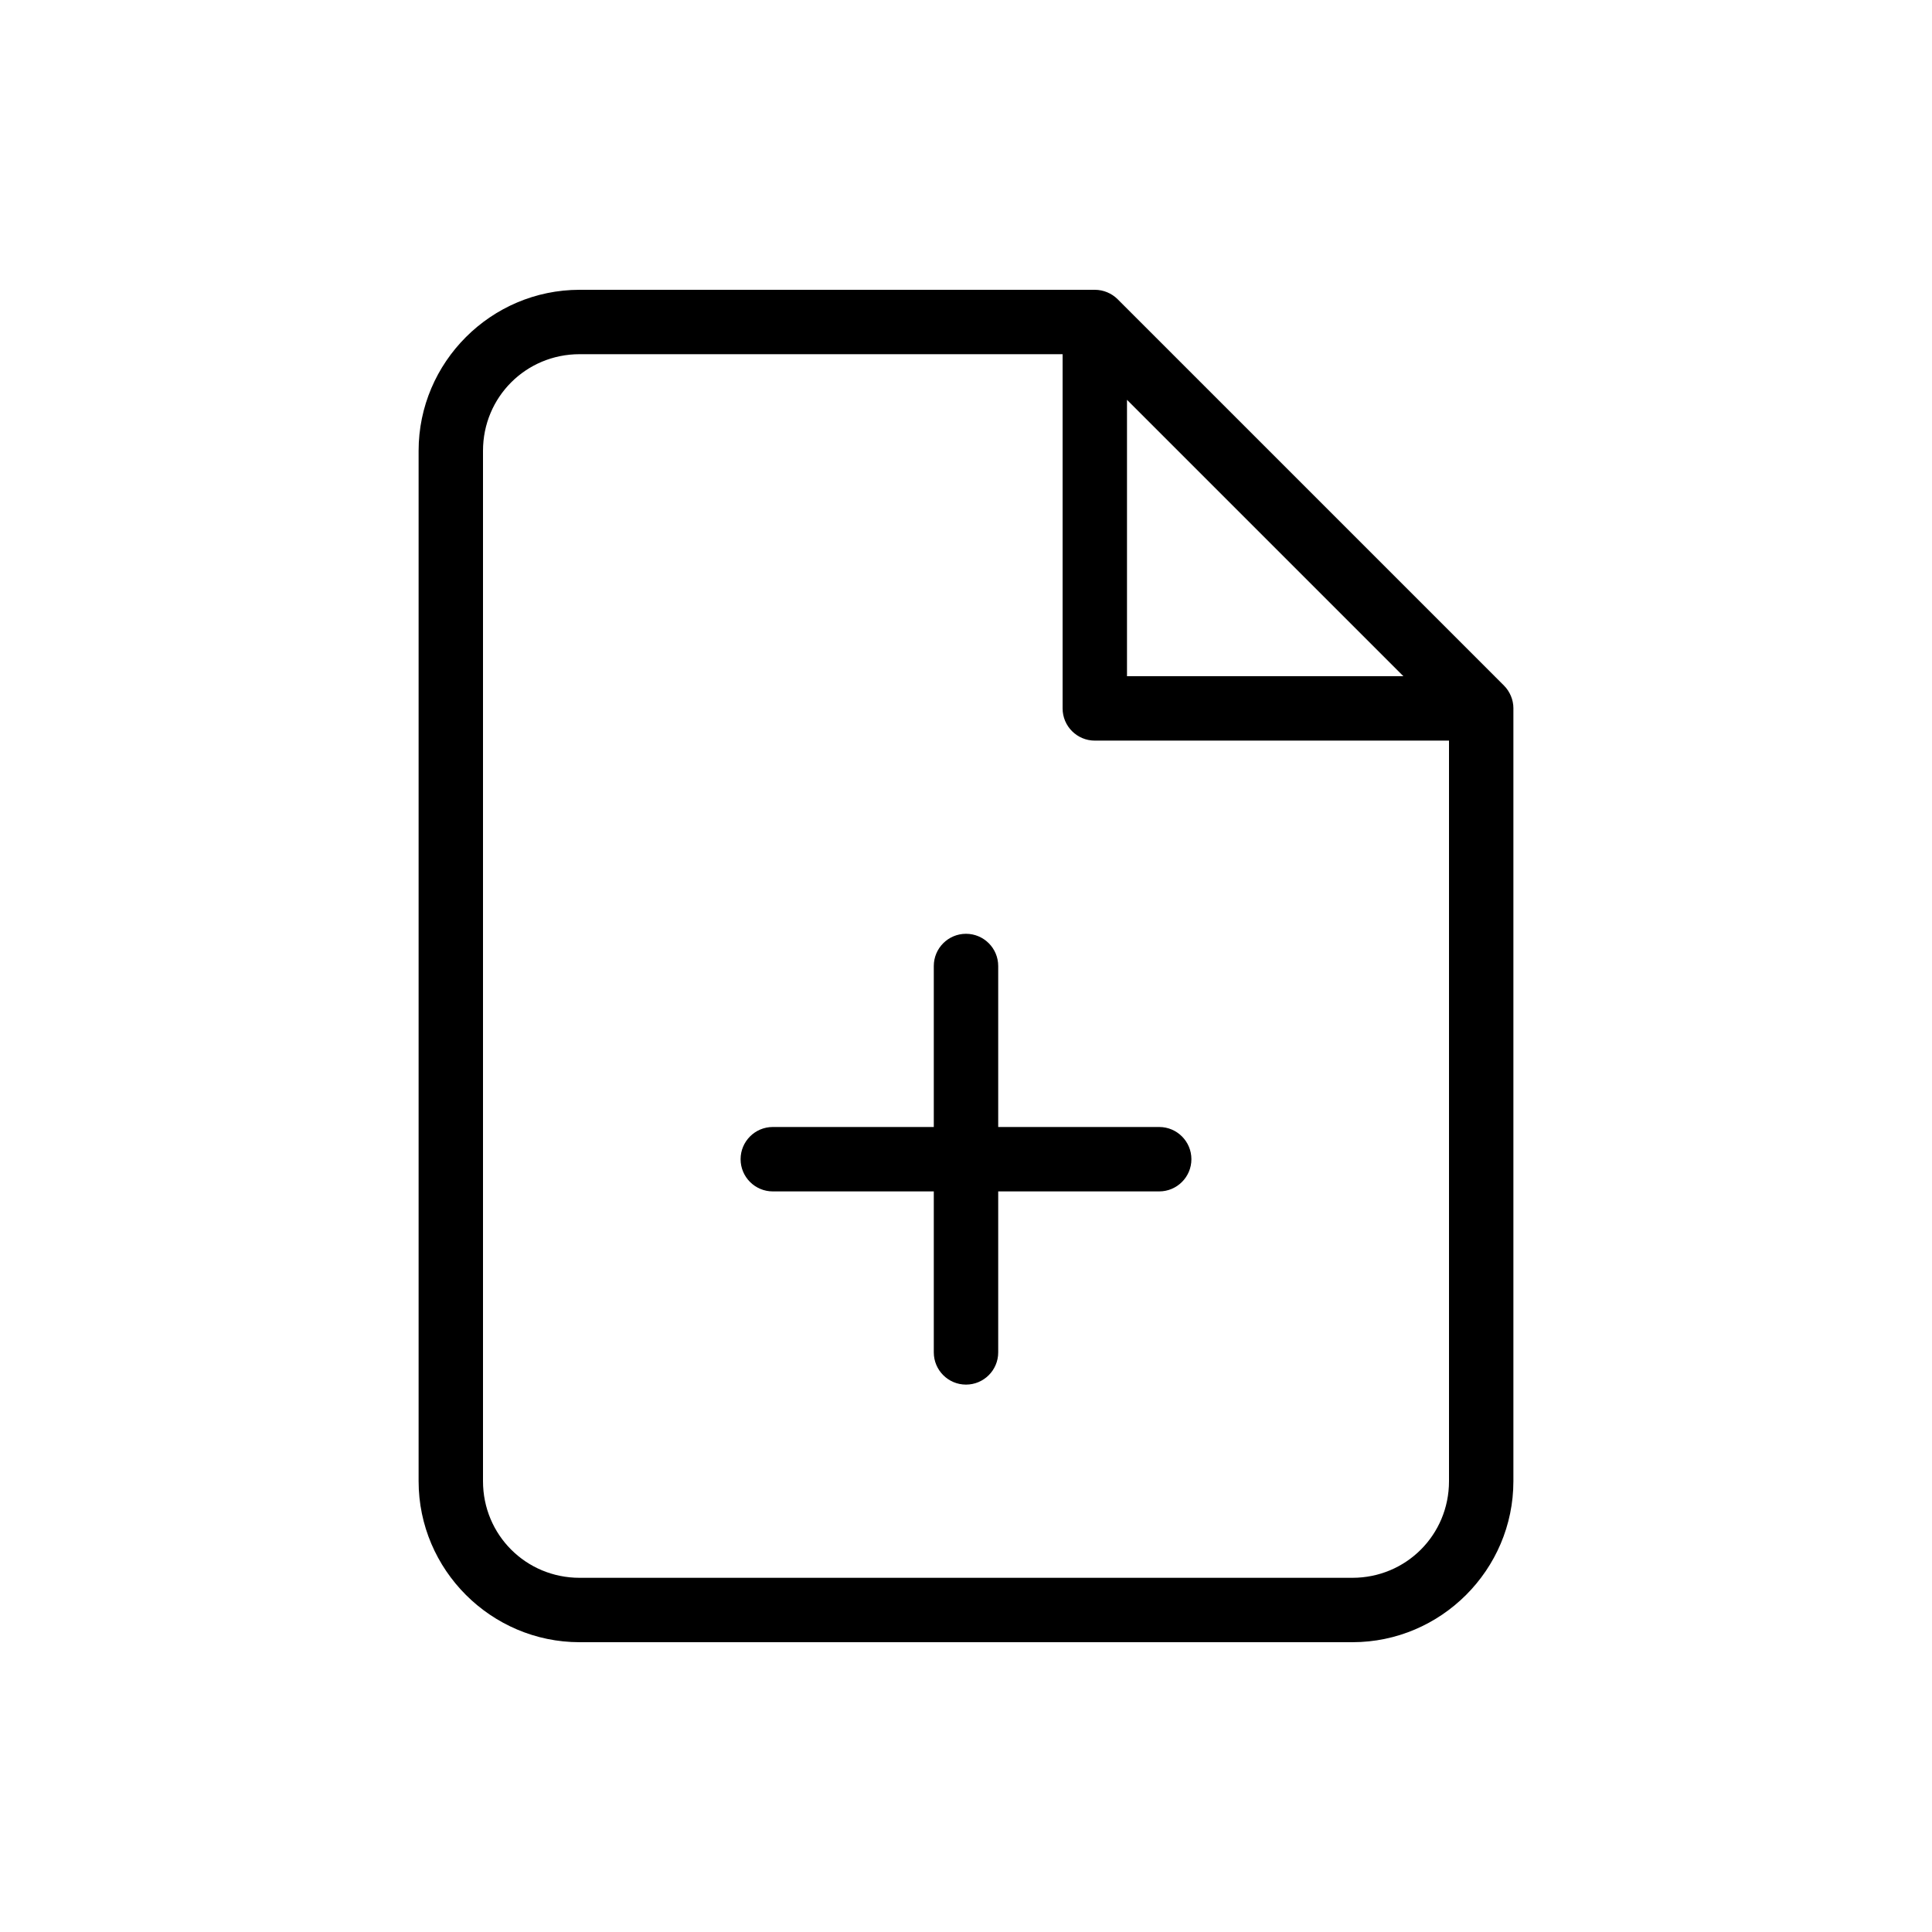
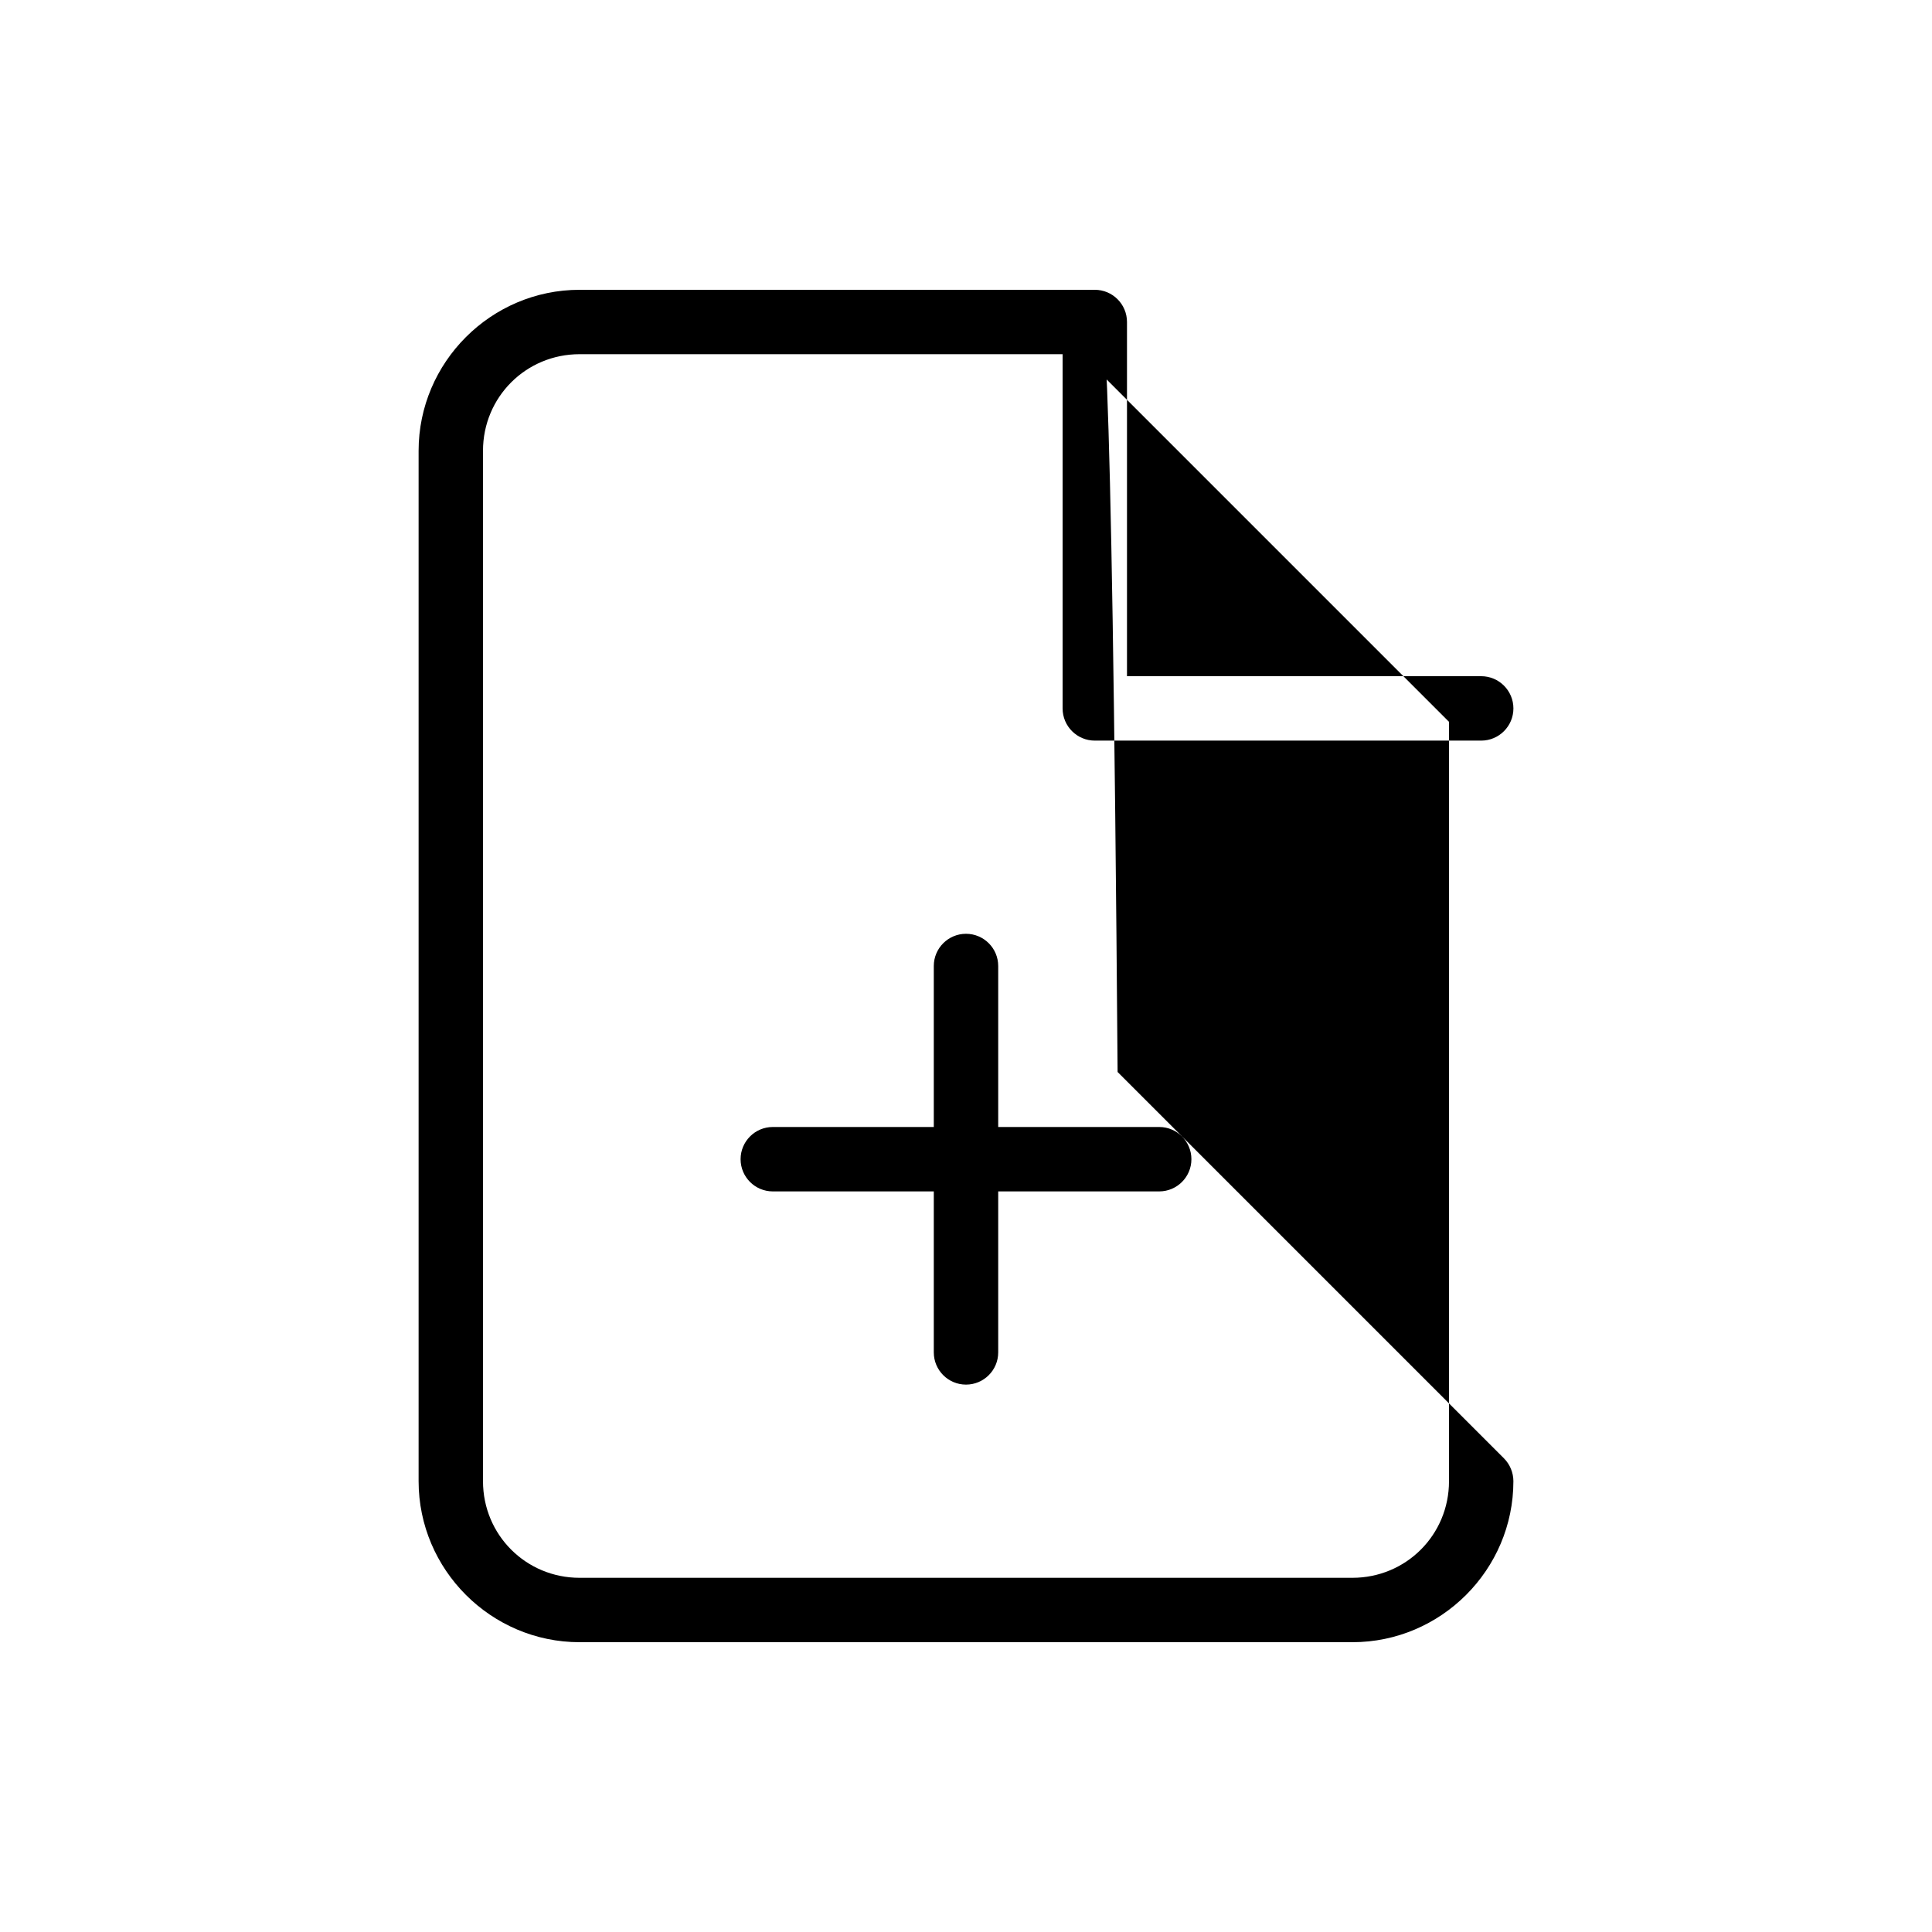
<svg xmlns="http://www.w3.org/2000/svg" viewBox="0 0 100 100" version="1.2">
-   <path d="m 30,15 c -4.583,0 -8.333,3.75 -8.333,8.333 V 76.667 C 21.667,81.25 25.417,85 30,85 h 40 c 4.583,0 8.333,-3.75 8.333,-8.333 v -40 c 0,-0.434 -0.174,-0.868 -0.486,-1.181 l -20,-20 C 57.535,15.174 57.101,15 56.667,15 Z m 0,3.333 H 55.972 L 75,37.361 v 39.306 c 0,2.778 -2.222,5 -5,5 H 30 c -2.778,0 -5,-2.222 -5,-5 V 23.333 c 0,-2.778 2.222,-5 5,-5 z M 56.667,15 C 55.747,15 55,15.747 55,16.667 v 20 c 0,0.92 0.747,1.667 1.667,1.667 h 20 c 0.92,0 1.667,-0.747 1.667,-1.667 C 78.333,35.747 77.587,35 76.667,35 H 58.333 V 16.667 C 58.333,15.747 57.587,15 56.667,15 Z M 50,48.333 c -0.92,0 -1.667,0.747 -1.667,1.667 v 20 c 0,0.92 0.747,1.667 1.667,1.667 0.92,0 1.667,-0.747 1.667,-1.667 V 50 c 0,-0.92 -0.747,-1.667 -1.667,-1.667 z m -10,10 c -0.92,0 -1.667,0.747 -1.667,1.667 0,0.92 0.747,1.667 1.667,1.667 h 20 c 0.92,0 1.667,-0.747 1.667,-1.667 0,-0.92 -0.747,-1.667 -1.667,-1.667 z m 0,0" />
+   <path d="m 30,15 c -4.583,0 -8.333,3.75 -8.333,8.333 V 76.667 C 21.667,81.25 25.417,85 30,85 h 40 c 4.583,0 8.333,-3.75 8.333,-8.333 c 0,-0.434 -0.174,-0.868 -0.486,-1.181 l -20,-20 C 57.535,15.174 57.101,15 56.667,15 Z m 0,3.333 H 55.972 L 75,37.361 v 39.306 c 0,2.778 -2.222,5 -5,5 H 30 c -2.778,0 -5,-2.222 -5,-5 V 23.333 c 0,-2.778 2.222,-5 5,-5 z M 56.667,15 C 55.747,15 55,15.747 55,16.667 v 20 c 0,0.92 0.747,1.667 1.667,1.667 h 20 c 0.92,0 1.667,-0.747 1.667,-1.667 C 78.333,35.747 77.587,35 76.667,35 H 58.333 V 16.667 C 58.333,15.747 57.587,15 56.667,15 Z M 50,48.333 c -0.92,0 -1.667,0.747 -1.667,1.667 v 20 c 0,0.92 0.747,1.667 1.667,1.667 0.92,0 1.667,-0.747 1.667,-1.667 V 50 c 0,-0.92 -0.747,-1.667 -1.667,-1.667 z m -10,10 c -0.92,0 -1.667,0.747 -1.667,1.667 0,0.92 0.747,1.667 1.667,1.667 h 20 c 0.92,0 1.667,-0.747 1.667,-1.667 0,-0.92 -0.747,-1.667 -1.667,-1.667 z m 0,0" />
</svg>